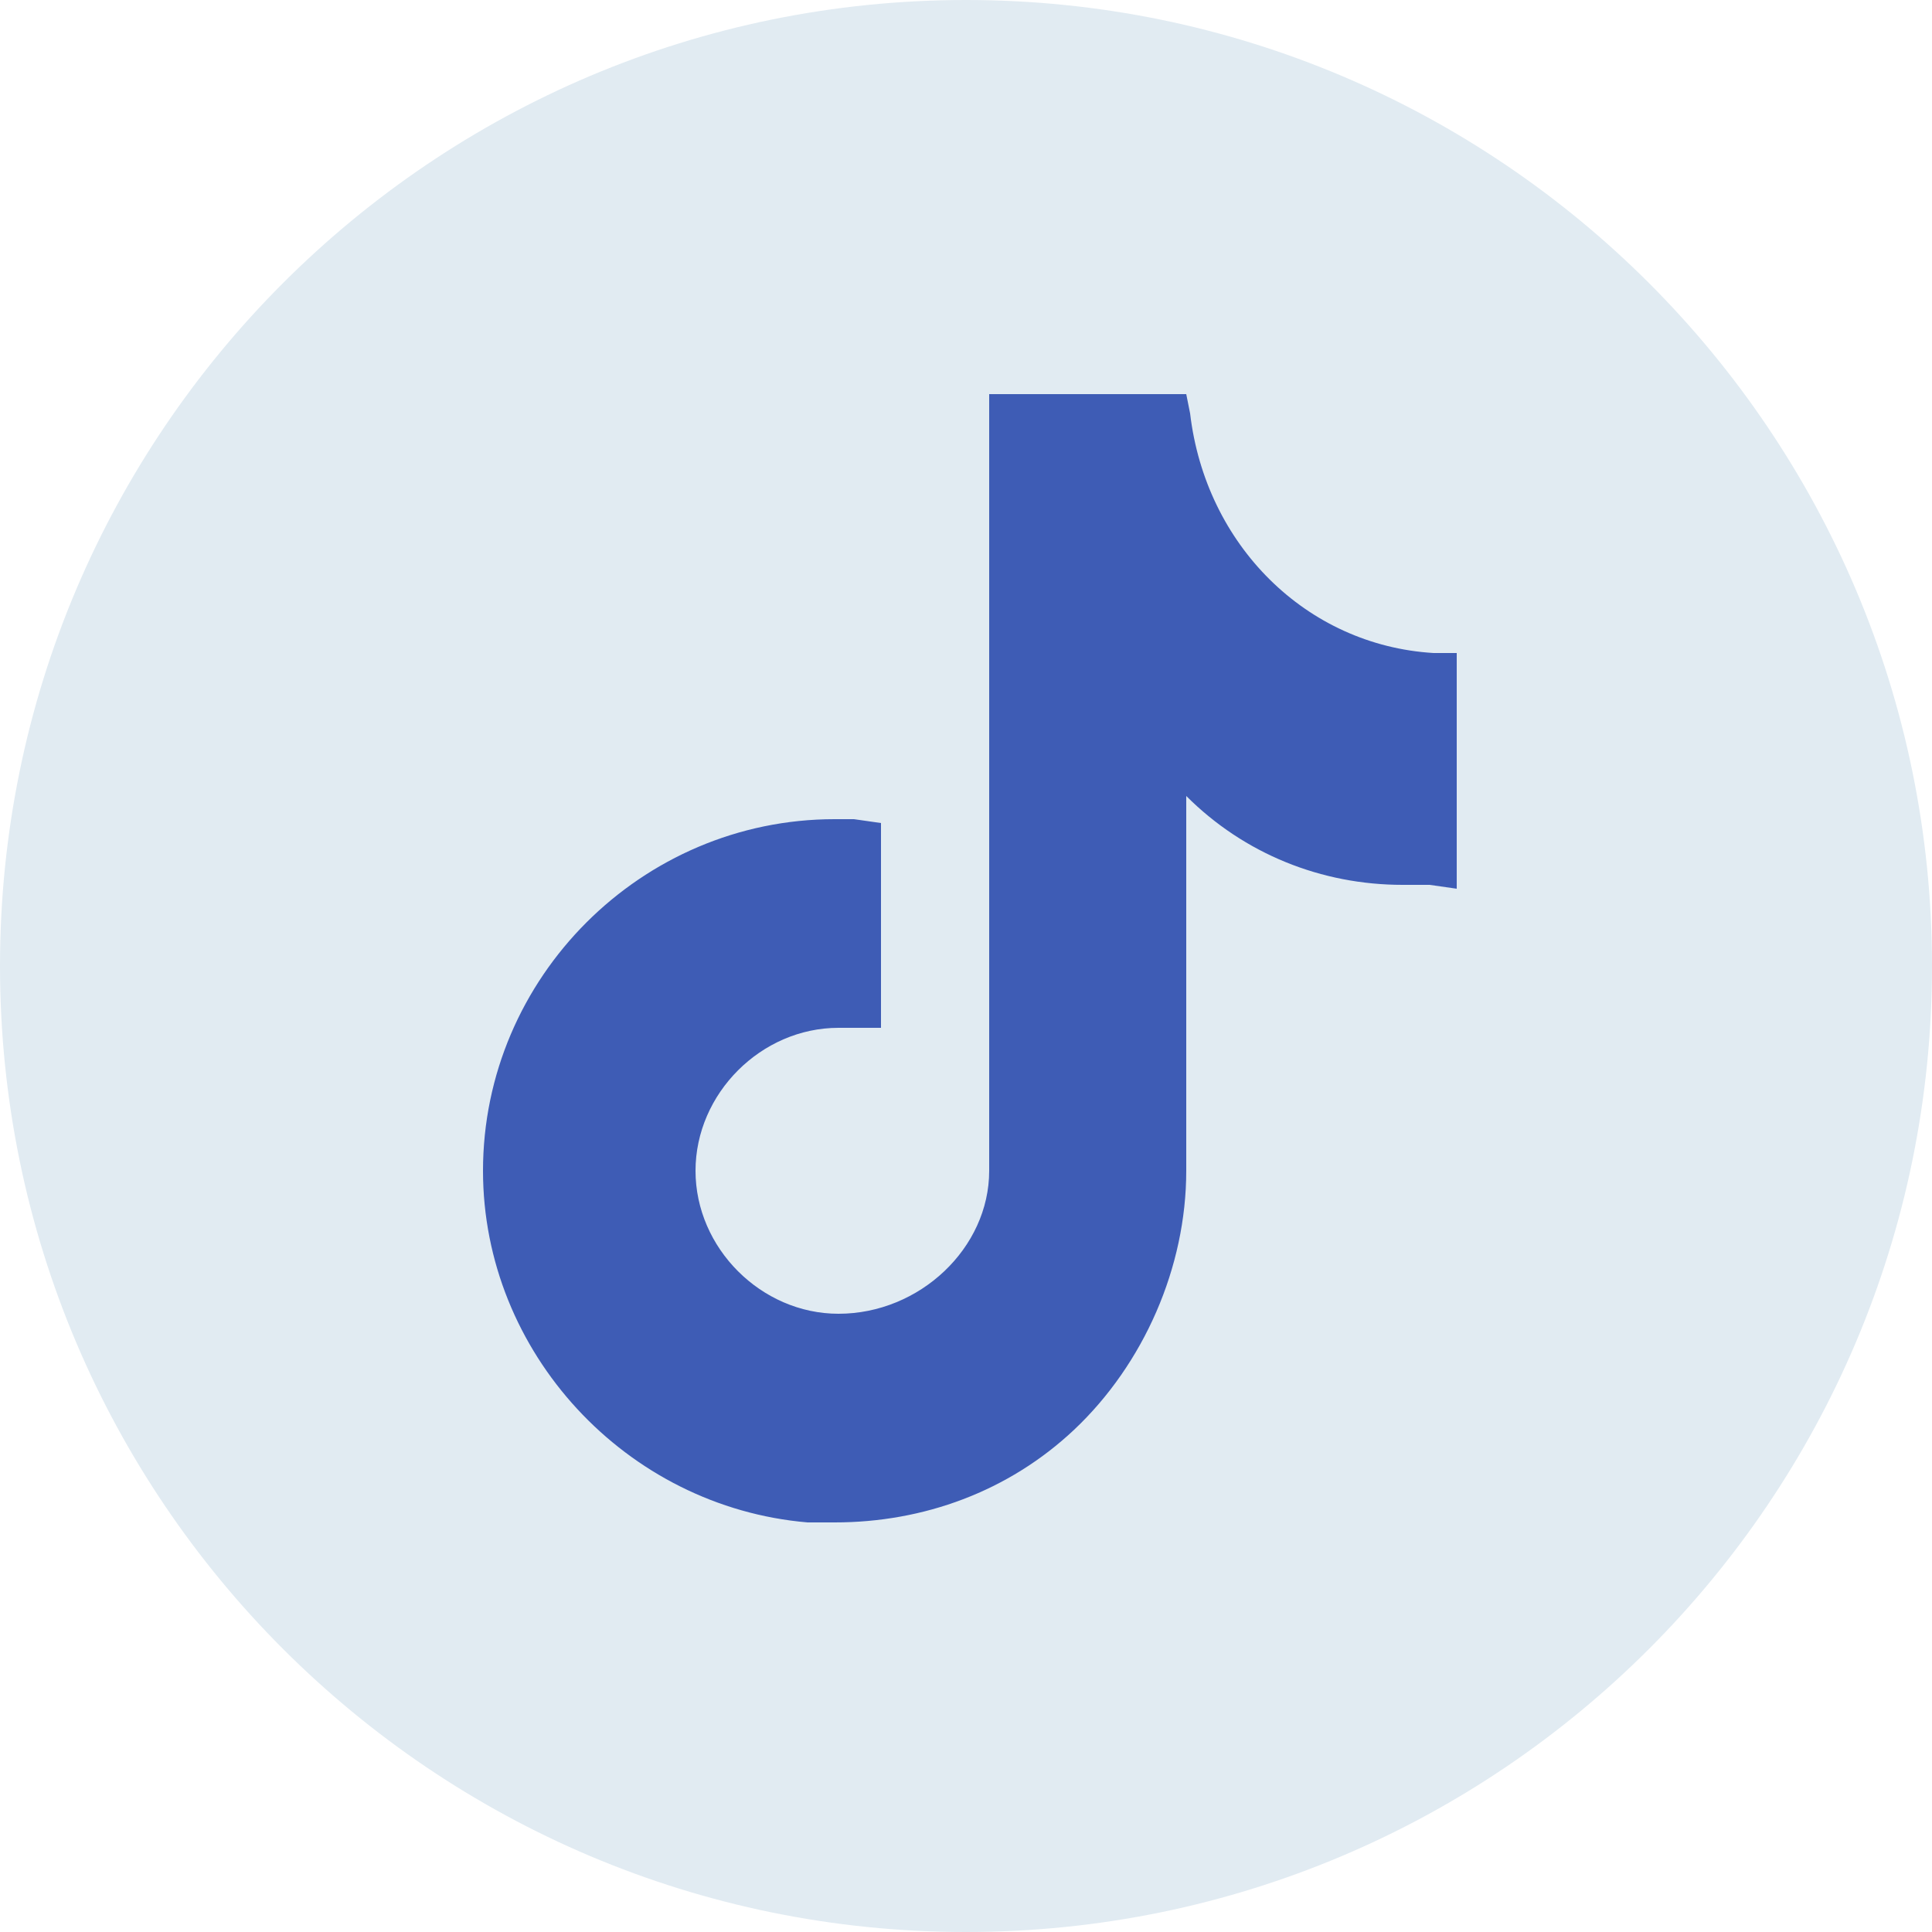
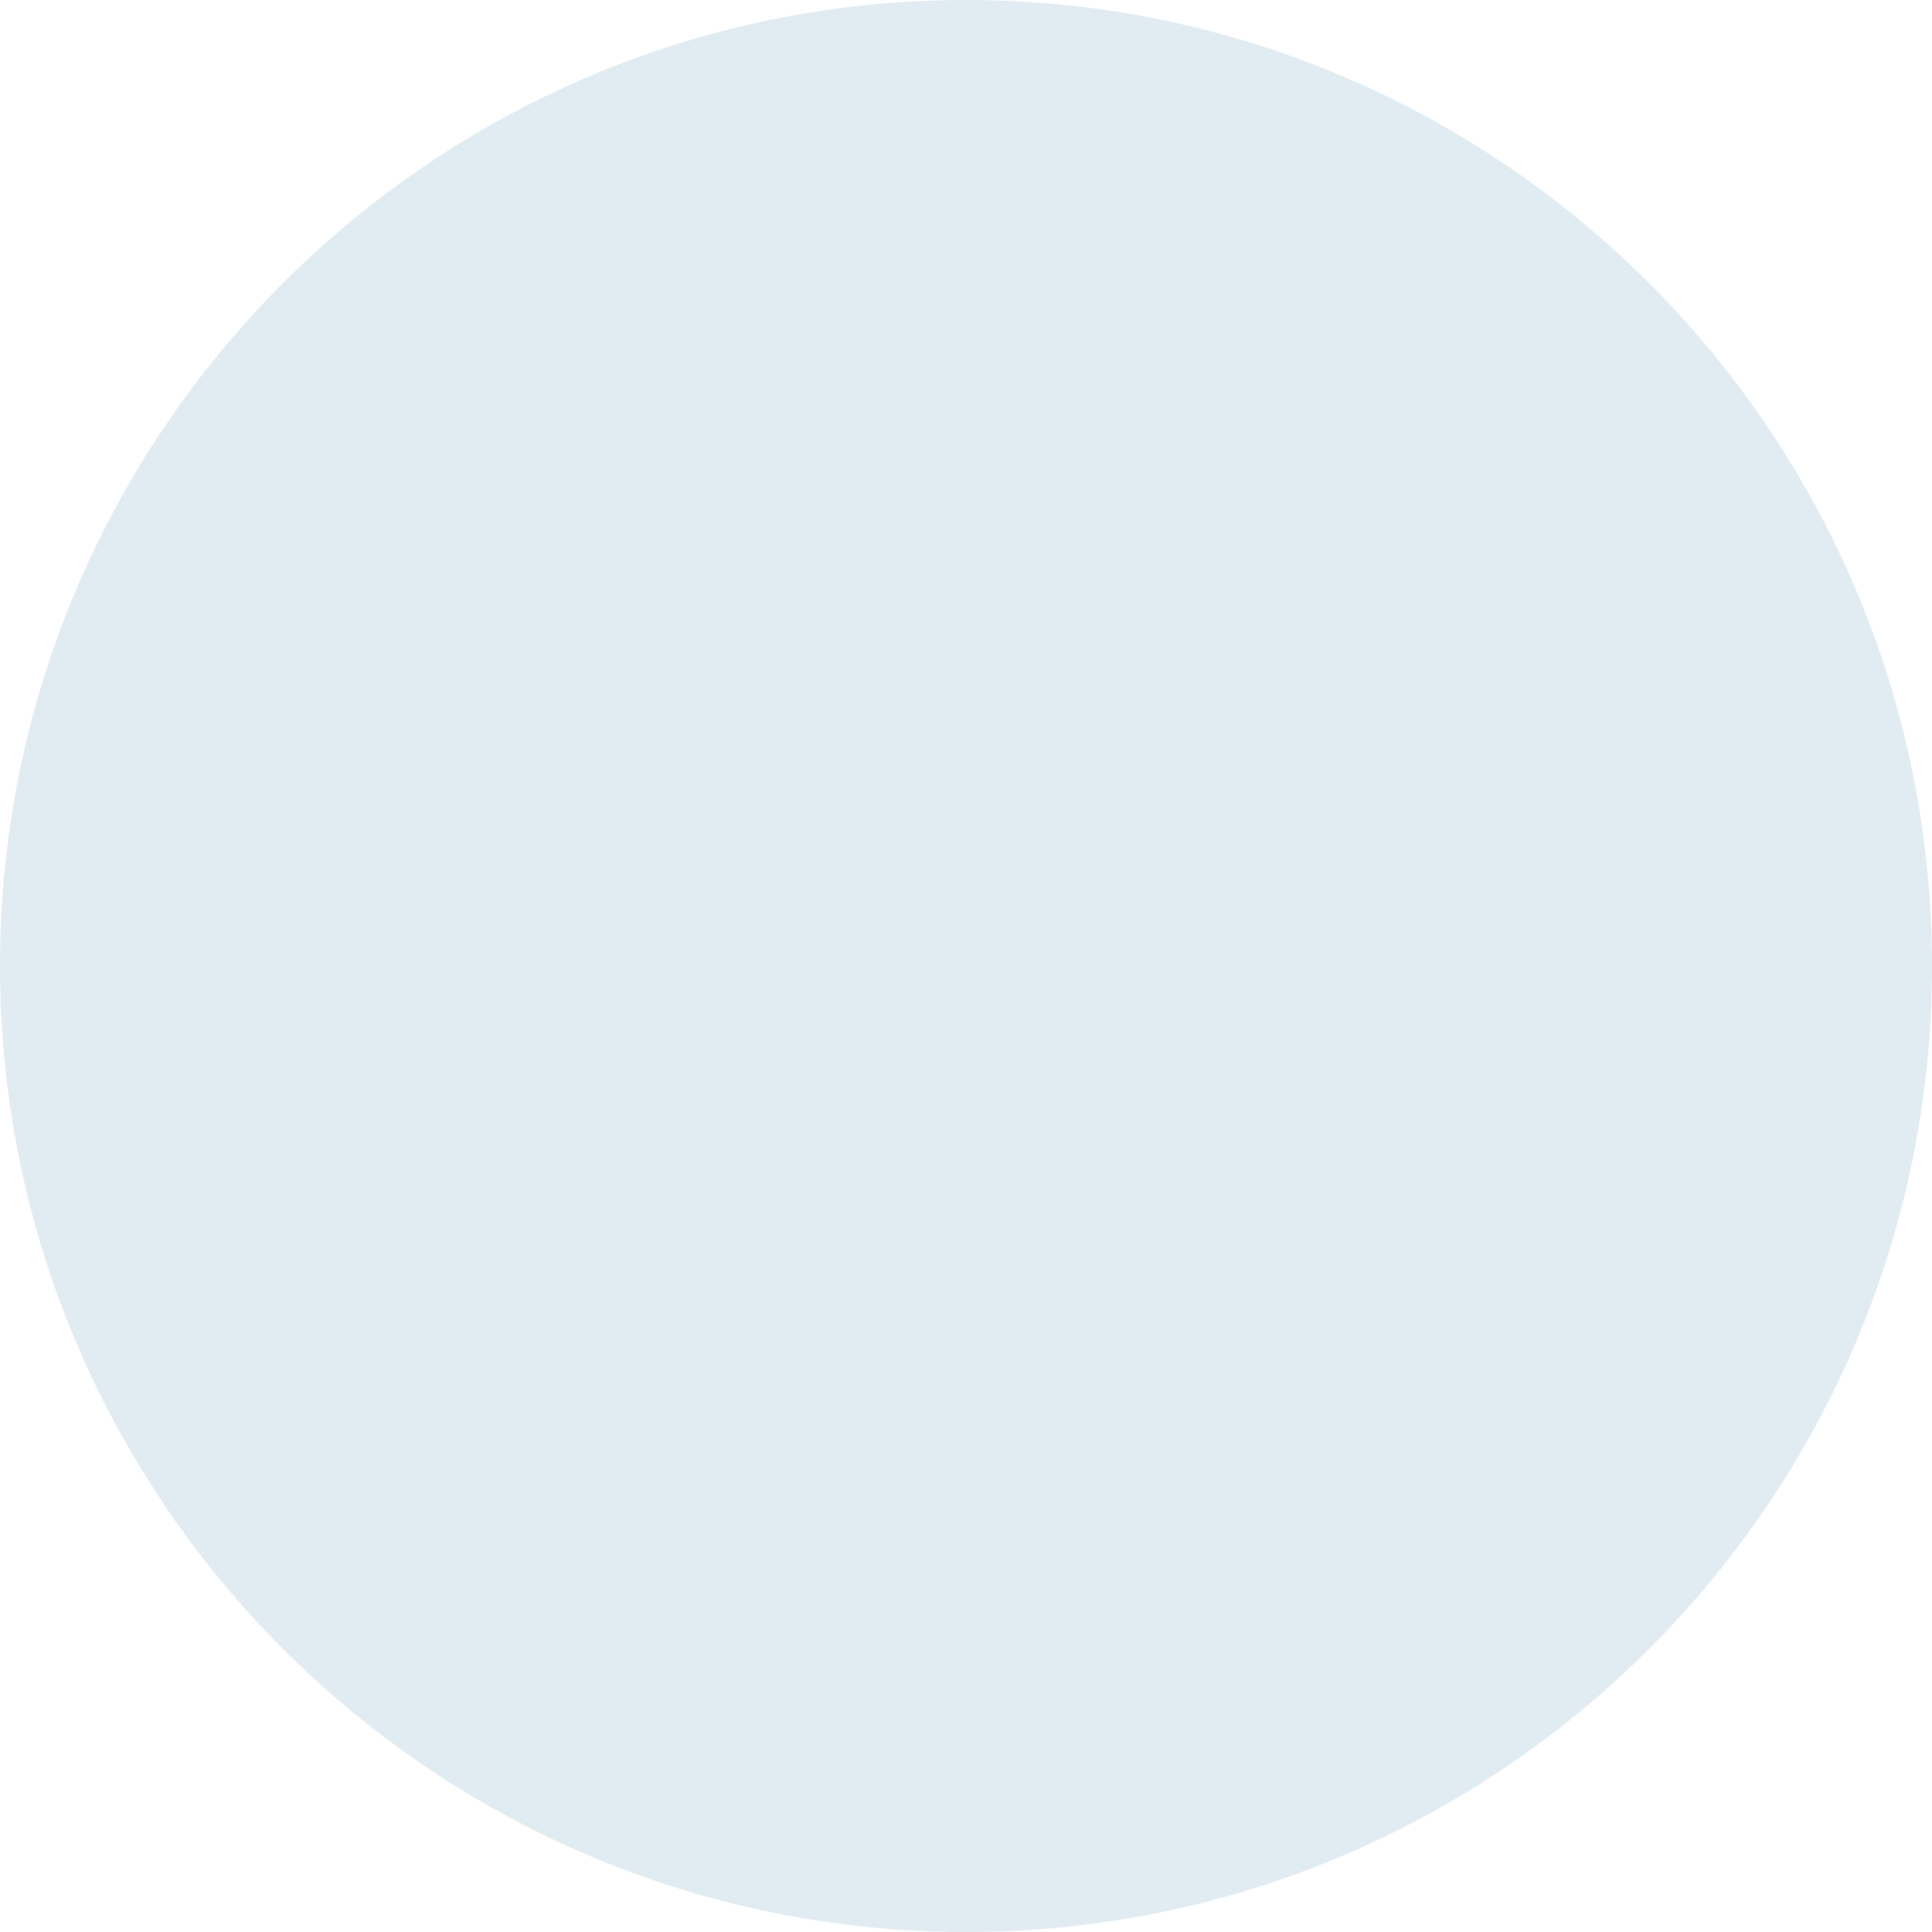
<svg xmlns="http://www.w3.org/2000/svg" version="1.1" id="Warstwa_1" x="0px" y="0px" viewBox="0 0 50 50" style="enable-background:new 0 0 50 50;" xml:space="preserve">
  <style type="text/css">
	.st0{fill:#e1ebf2;}
	.st1{fill:#3e5cb5;}
</style>
  <g>
    <path class="st0" d="M25,0C11.2,0,0,11.2,0,25s11.2,25,25,25s25-11.2,25-25S38.8,0,25,0" />
-     <path class="st1" d="M37,22.9c-0.2,0-0.4,0-0.7,0c-2.1,0-4.1-0.8-5.6-2.3v9.7c0,2.5-1.1,5-2.9,6.7c-1.7,1.6-3.9,2.4-6.2,2.4   c-0.2,0-0.5,0-0.7,0c-4.7-0.4-8.4-4.4-8.4-9.1c0-5,4.1-9.1,9.1-9.1c0.1,0,0.3,0,0.5,0l0.7,0.1l0,5.3l-0.6,0l-0.2,0   c-0.1,0-0.2,0-0.3,0c-2,0-3.7,1.7-3.7,3.7s1.7,3.7,3.7,3.7c2.1,0,3.9-1.7,3.9-3.7l0-20.1l5.1,0l0.1,0.5c0.4,3.4,3,6,6.3,6.2l0.6,0   V23L37,22.9L37,22.9z" />
  </g>
</svg>